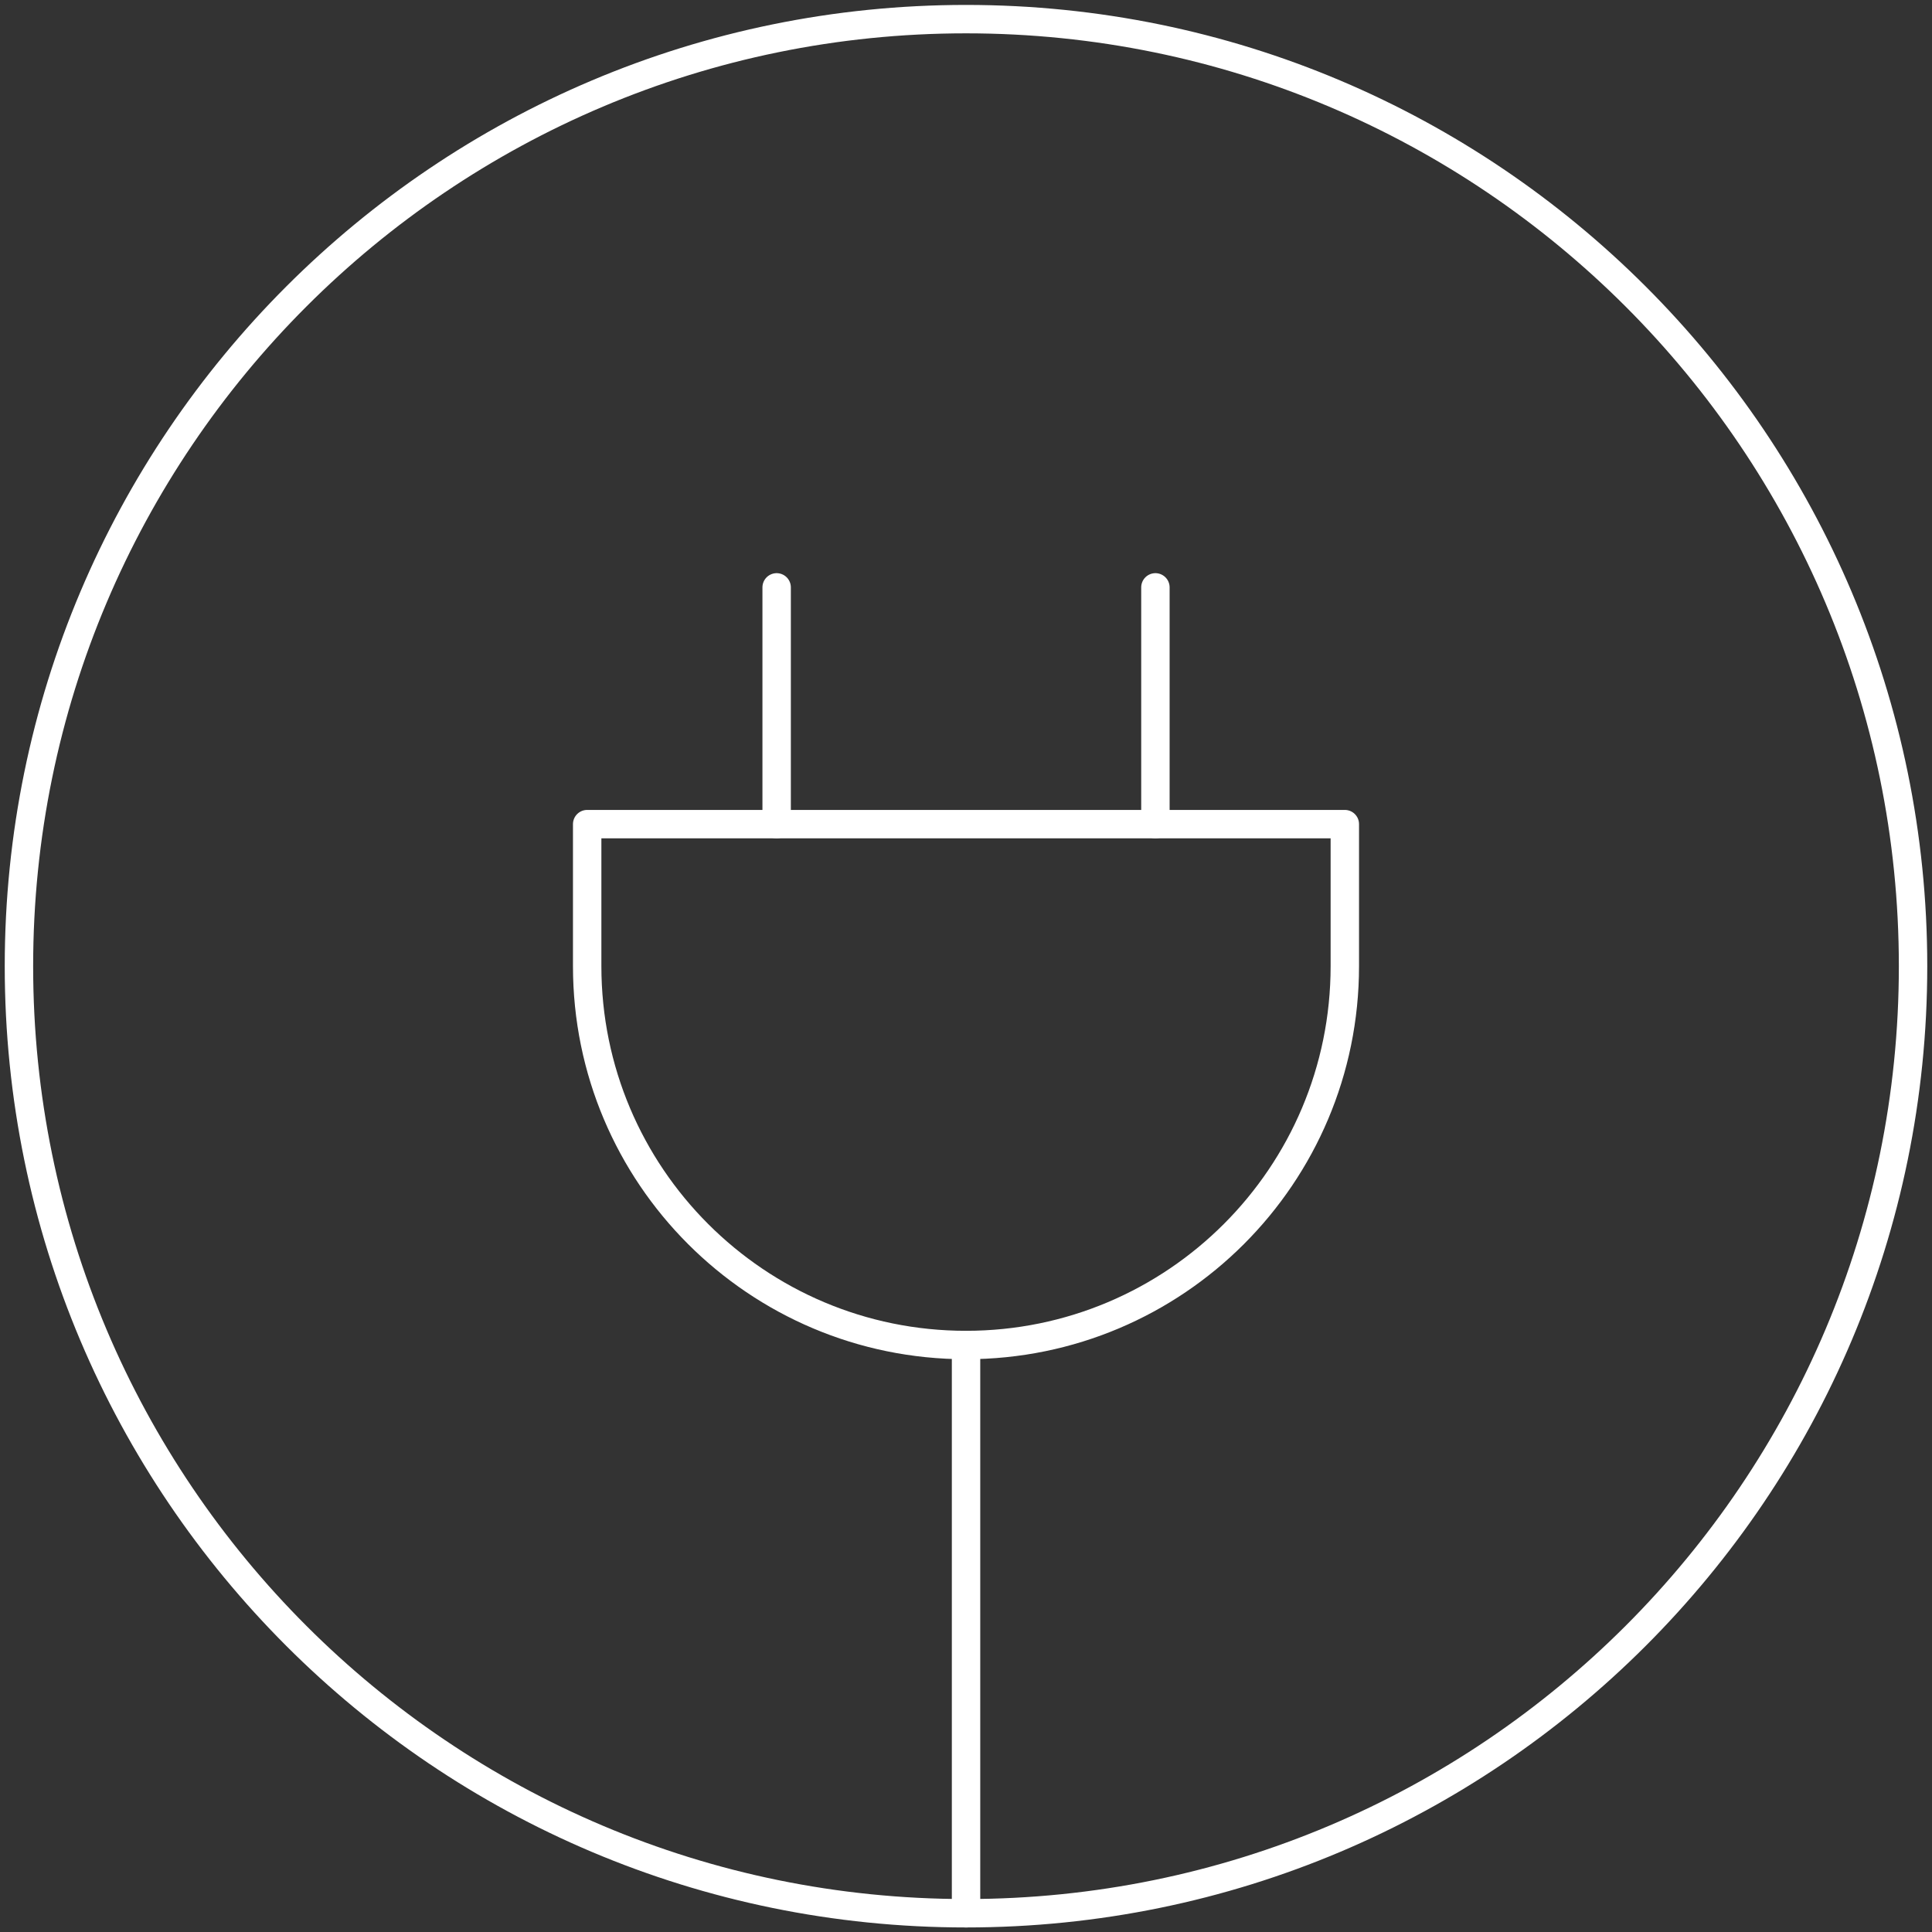
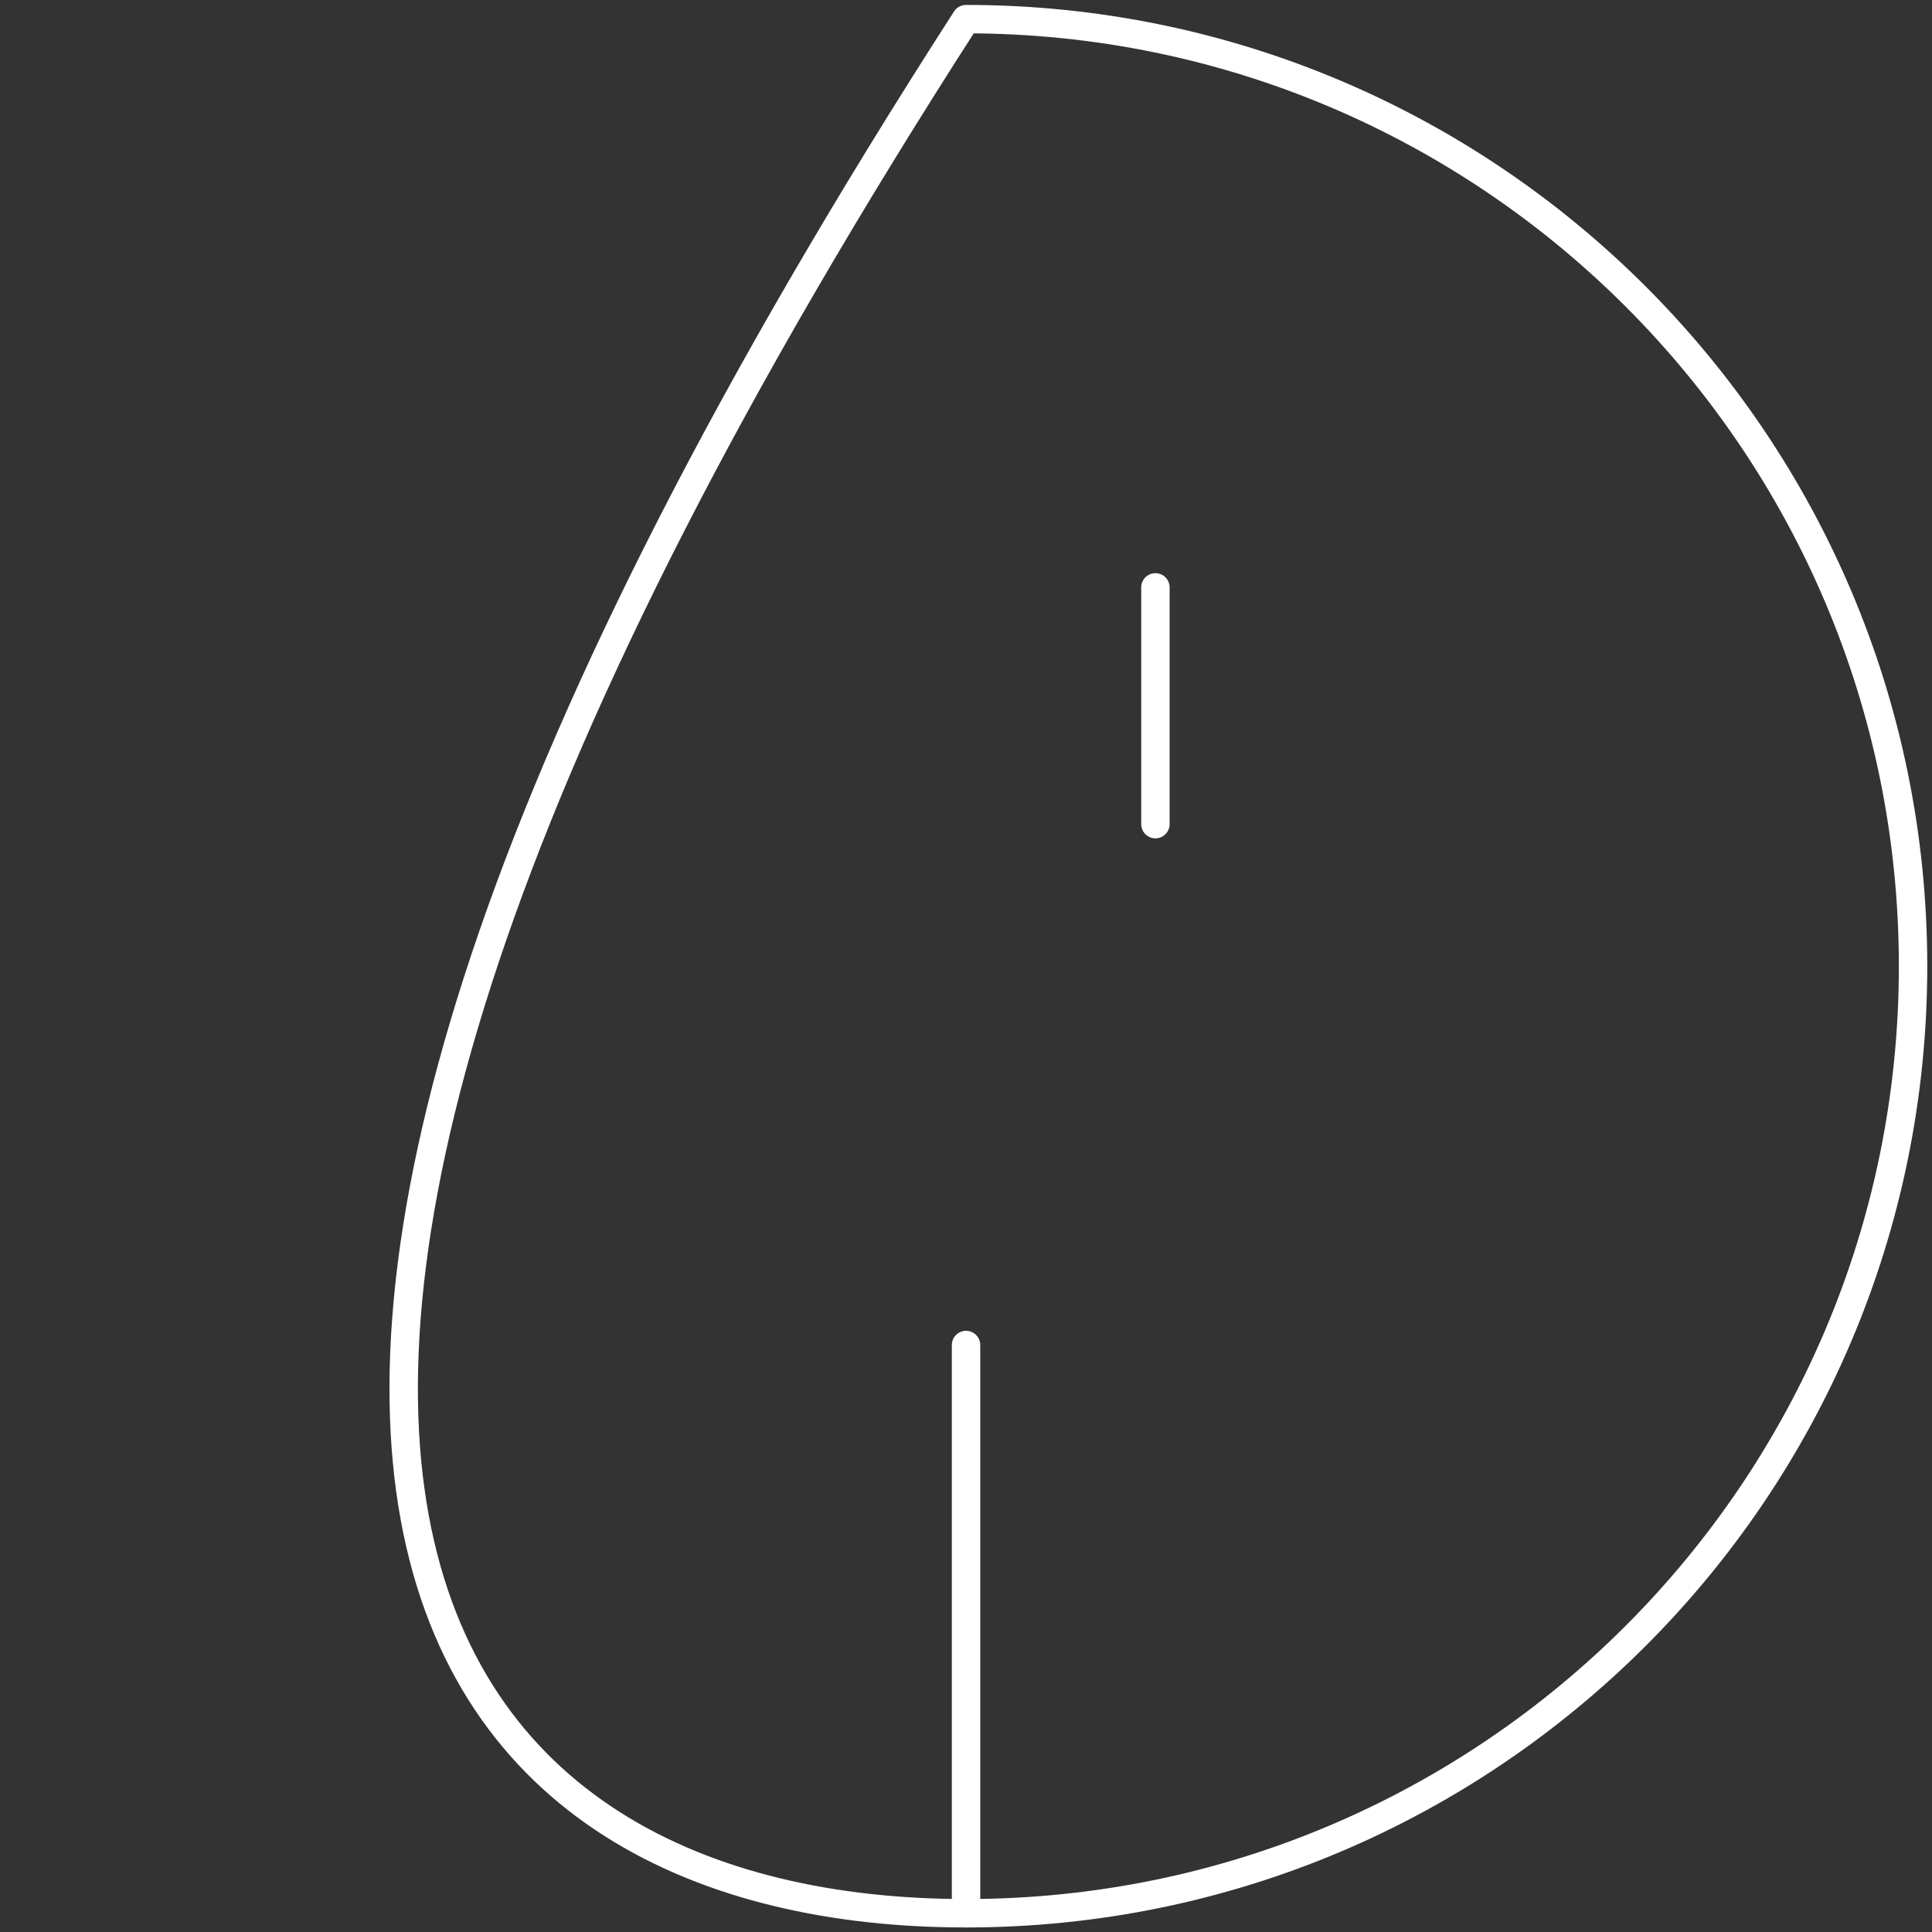
<svg xmlns="http://www.w3.org/2000/svg" width="102" height="102" viewBox="0 0 102 102" fill="none">
  <rect x="0" y="0" width="102" height="102" fill="#333333" stroke="none" />
  <path d="M51.002 101.01V71.01" stroke="white" stroke-width="1.5" stroke-linecap="round" stroke-linejoin="round" />
-   <path d="M51 71.01C62.046 71.01 71 62.056 71 51.01V43.51H31V51.01C31 62.056 39.954 71.01 51 71.01Z" stroke="white" stroke-width="1.5" stroke-linecap="round" stroke-linejoin="round" />
-   <path d="M41.003 43.51V31.01" stroke="white" stroke-width="1.5" stroke-linecap="round" stroke-linejoin="round" />
  <path d="M61 43.51V31.01" stroke="white" stroke-width="1.5" stroke-linecap="round" stroke-linejoin="round" />
-   <path d="M51 101.01C78.614 101.01 101 78.624 101 51.01C101 23.396 78.614 1.01 51 1.01C23.386 1.01 1 23.396 1 51.01C1 78.624 23.386 101.01 51 101.01Z" stroke="white" stroke-width="1.5" stroke-linecap="round" stroke-linejoin="round" />
+   <path d="M51 101.01C78.614 101.01 101 78.624 101 51.01C101 23.396 78.614 1.01 51 1.01C1 78.624 23.386 101.01 51 101.01Z" stroke="white" stroke-width="1.5" stroke-linecap="round" stroke-linejoin="round" />
</svg>